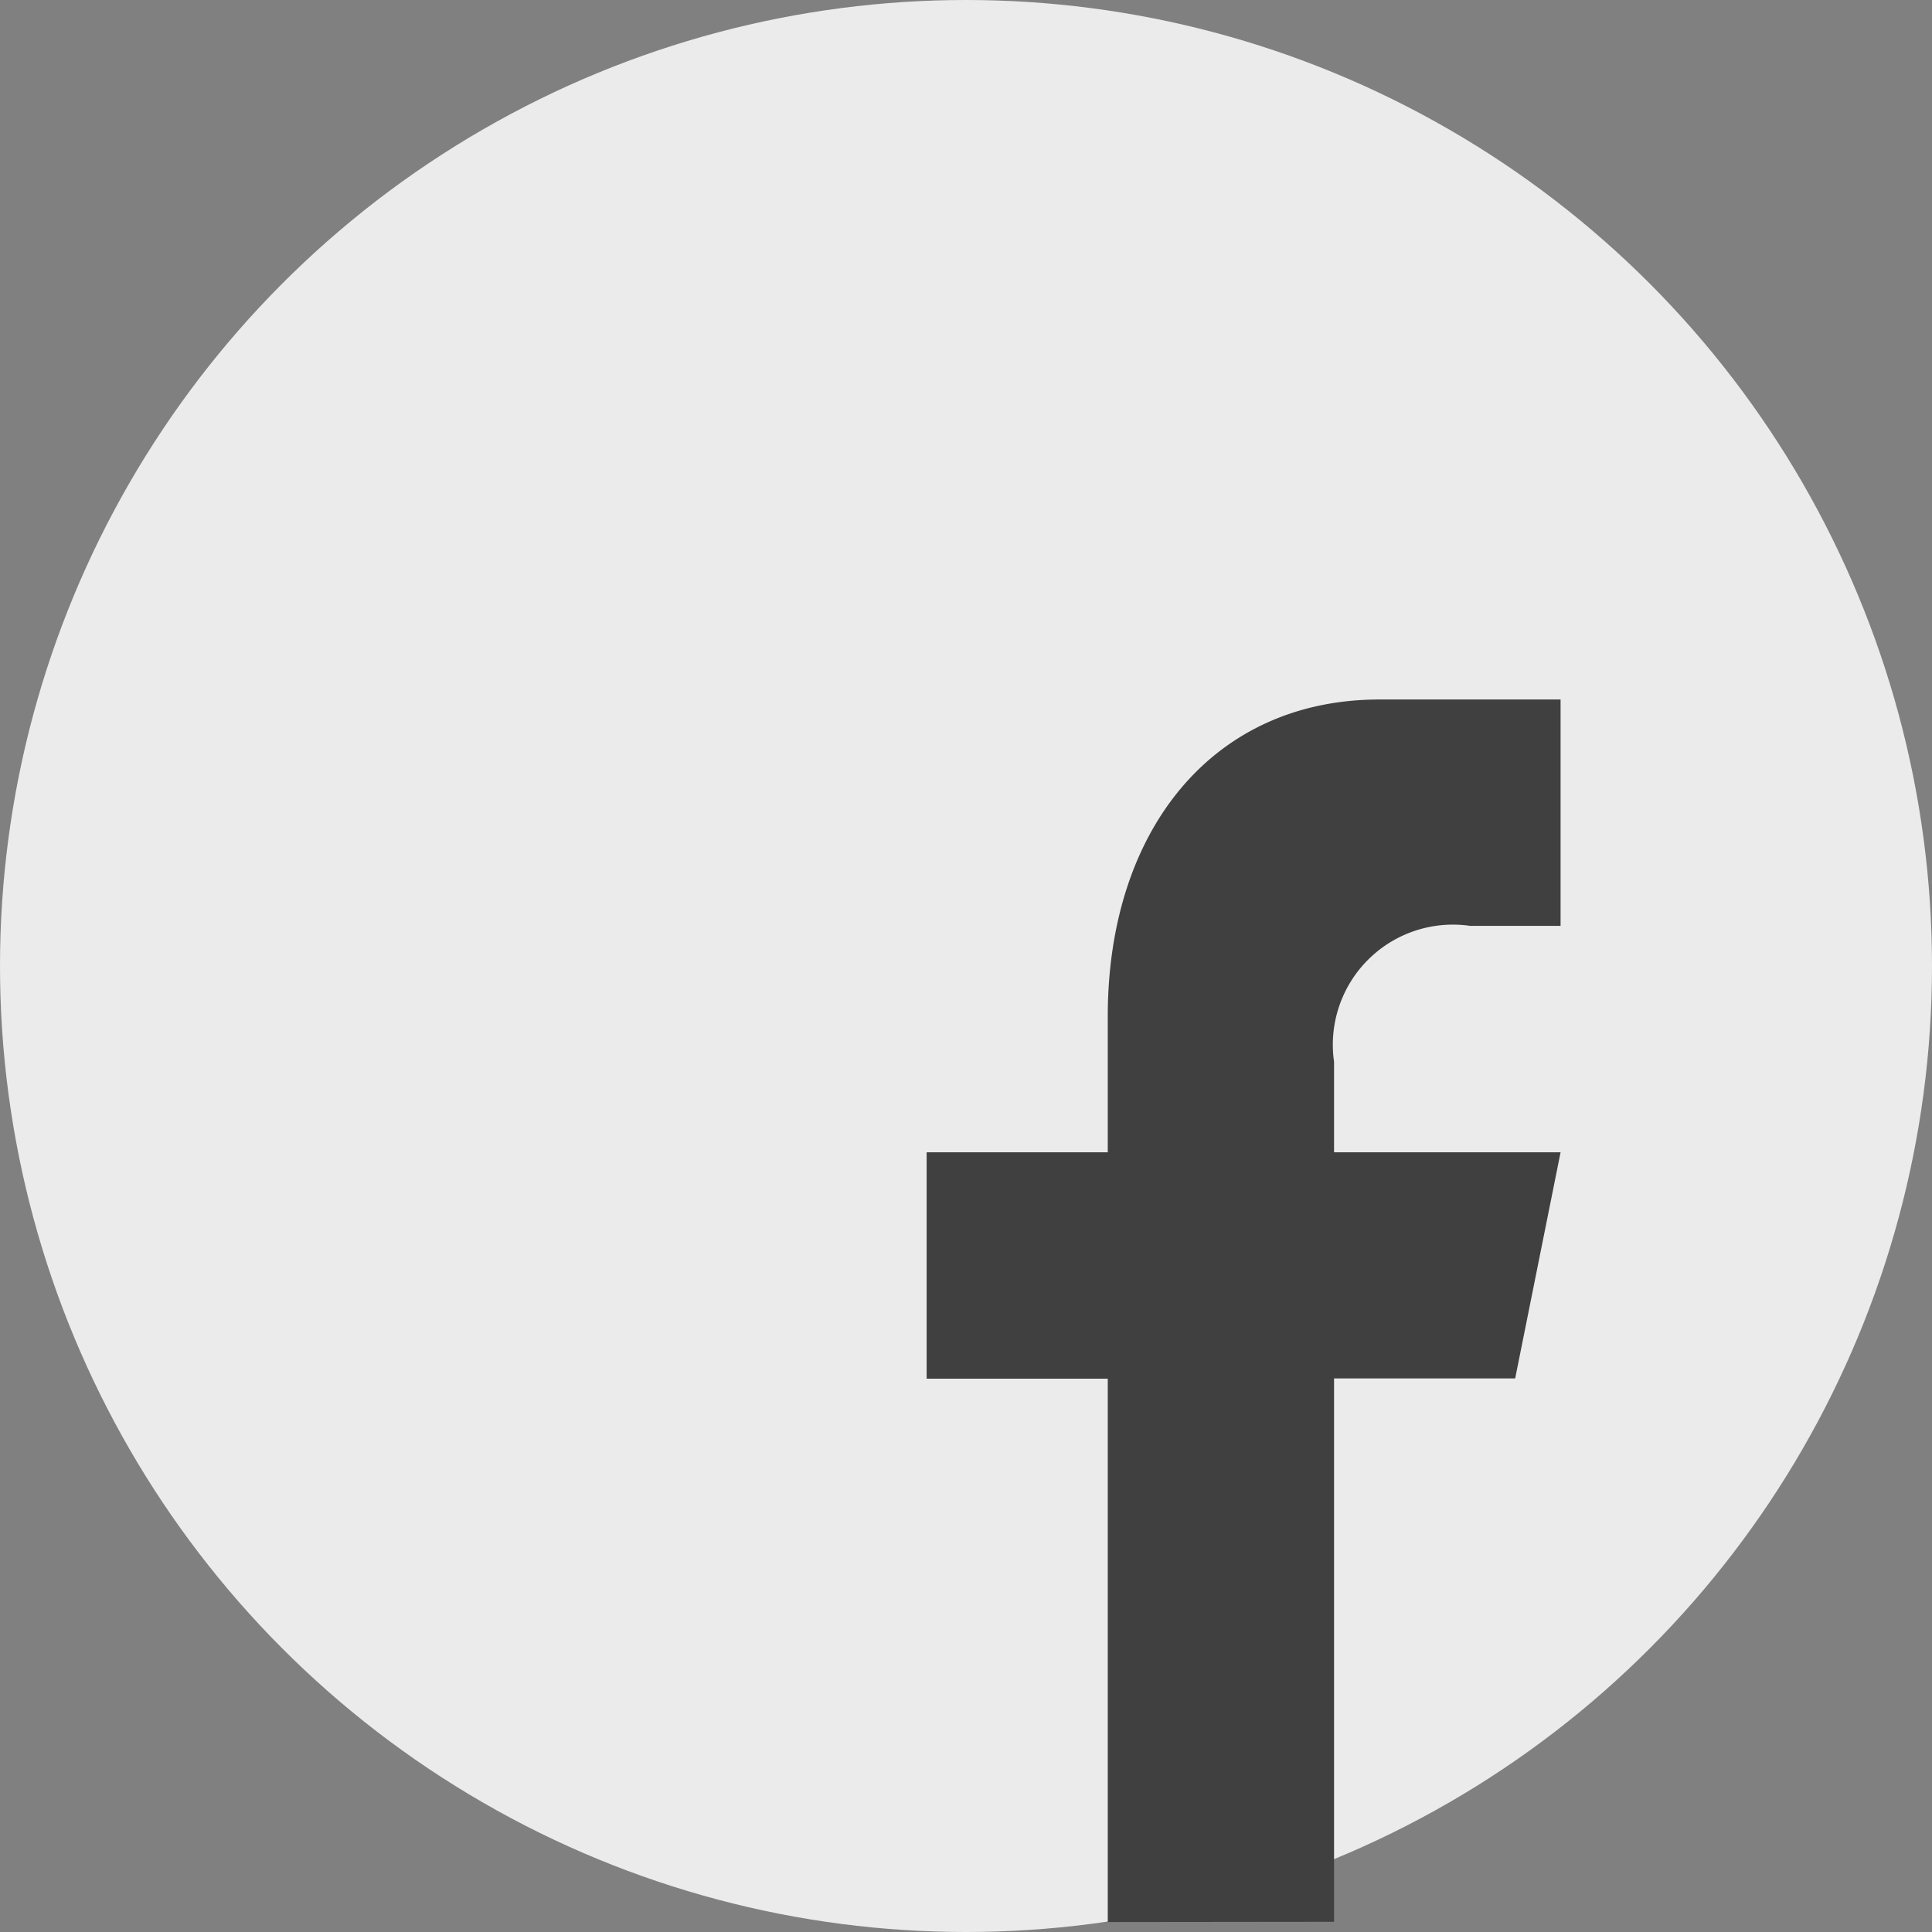
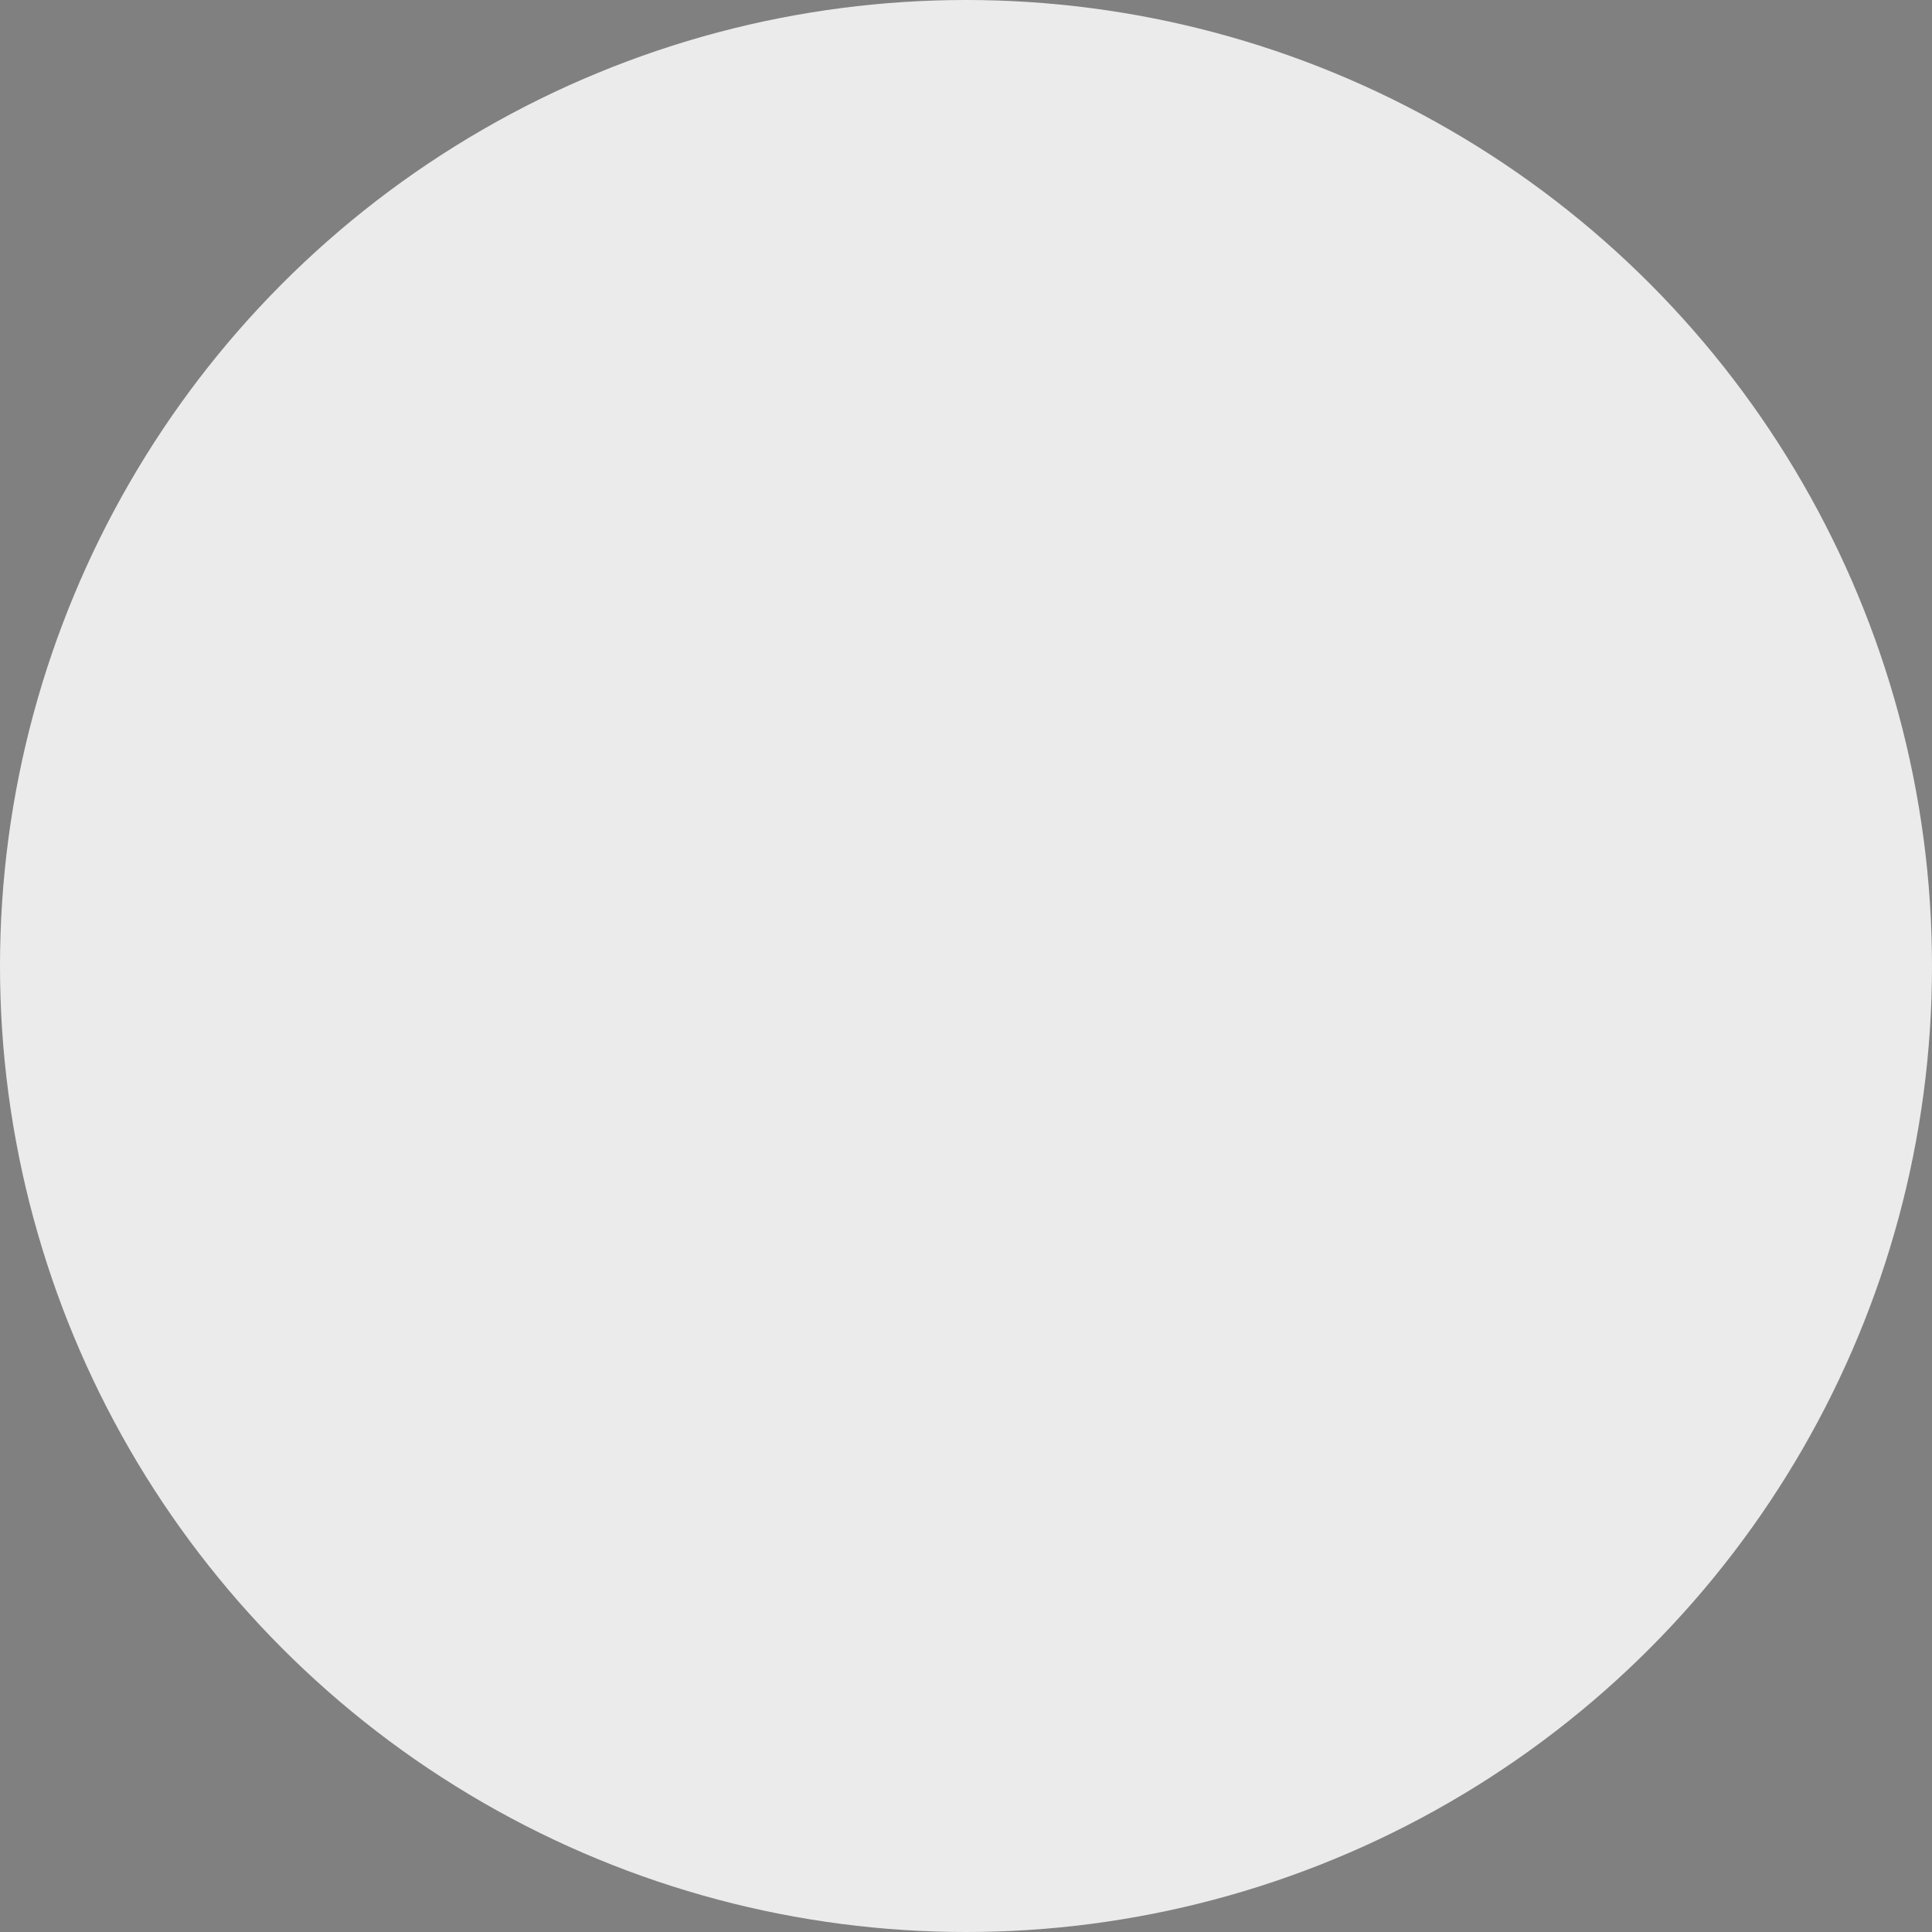
<svg xmlns="http://www.w3.org/2000/svg" width="32" height="32" viewBox="0 0 32 32">
  <rect x="0" y="0" width="32" height="32" fill="#808080" stroke="none" />
  <g transform="translate(0.17 0.482)">
    <circle cx="16" cy="16" r="16" transform="translate(-0.17 -0.482)" fill="#ebebeb" />
-     <path d="M19.748,25.245v-9h3L23.5,12.5H19.748V11A1.989,1.989,0,0,1,22,8.749h1.5V5h-3C17.743,5,16,7.16,16,10.249V12.5H13v3.749h3v9Z" transform="translate(2.178 6.104)" fill="#404040" />
  </g>
</svg>